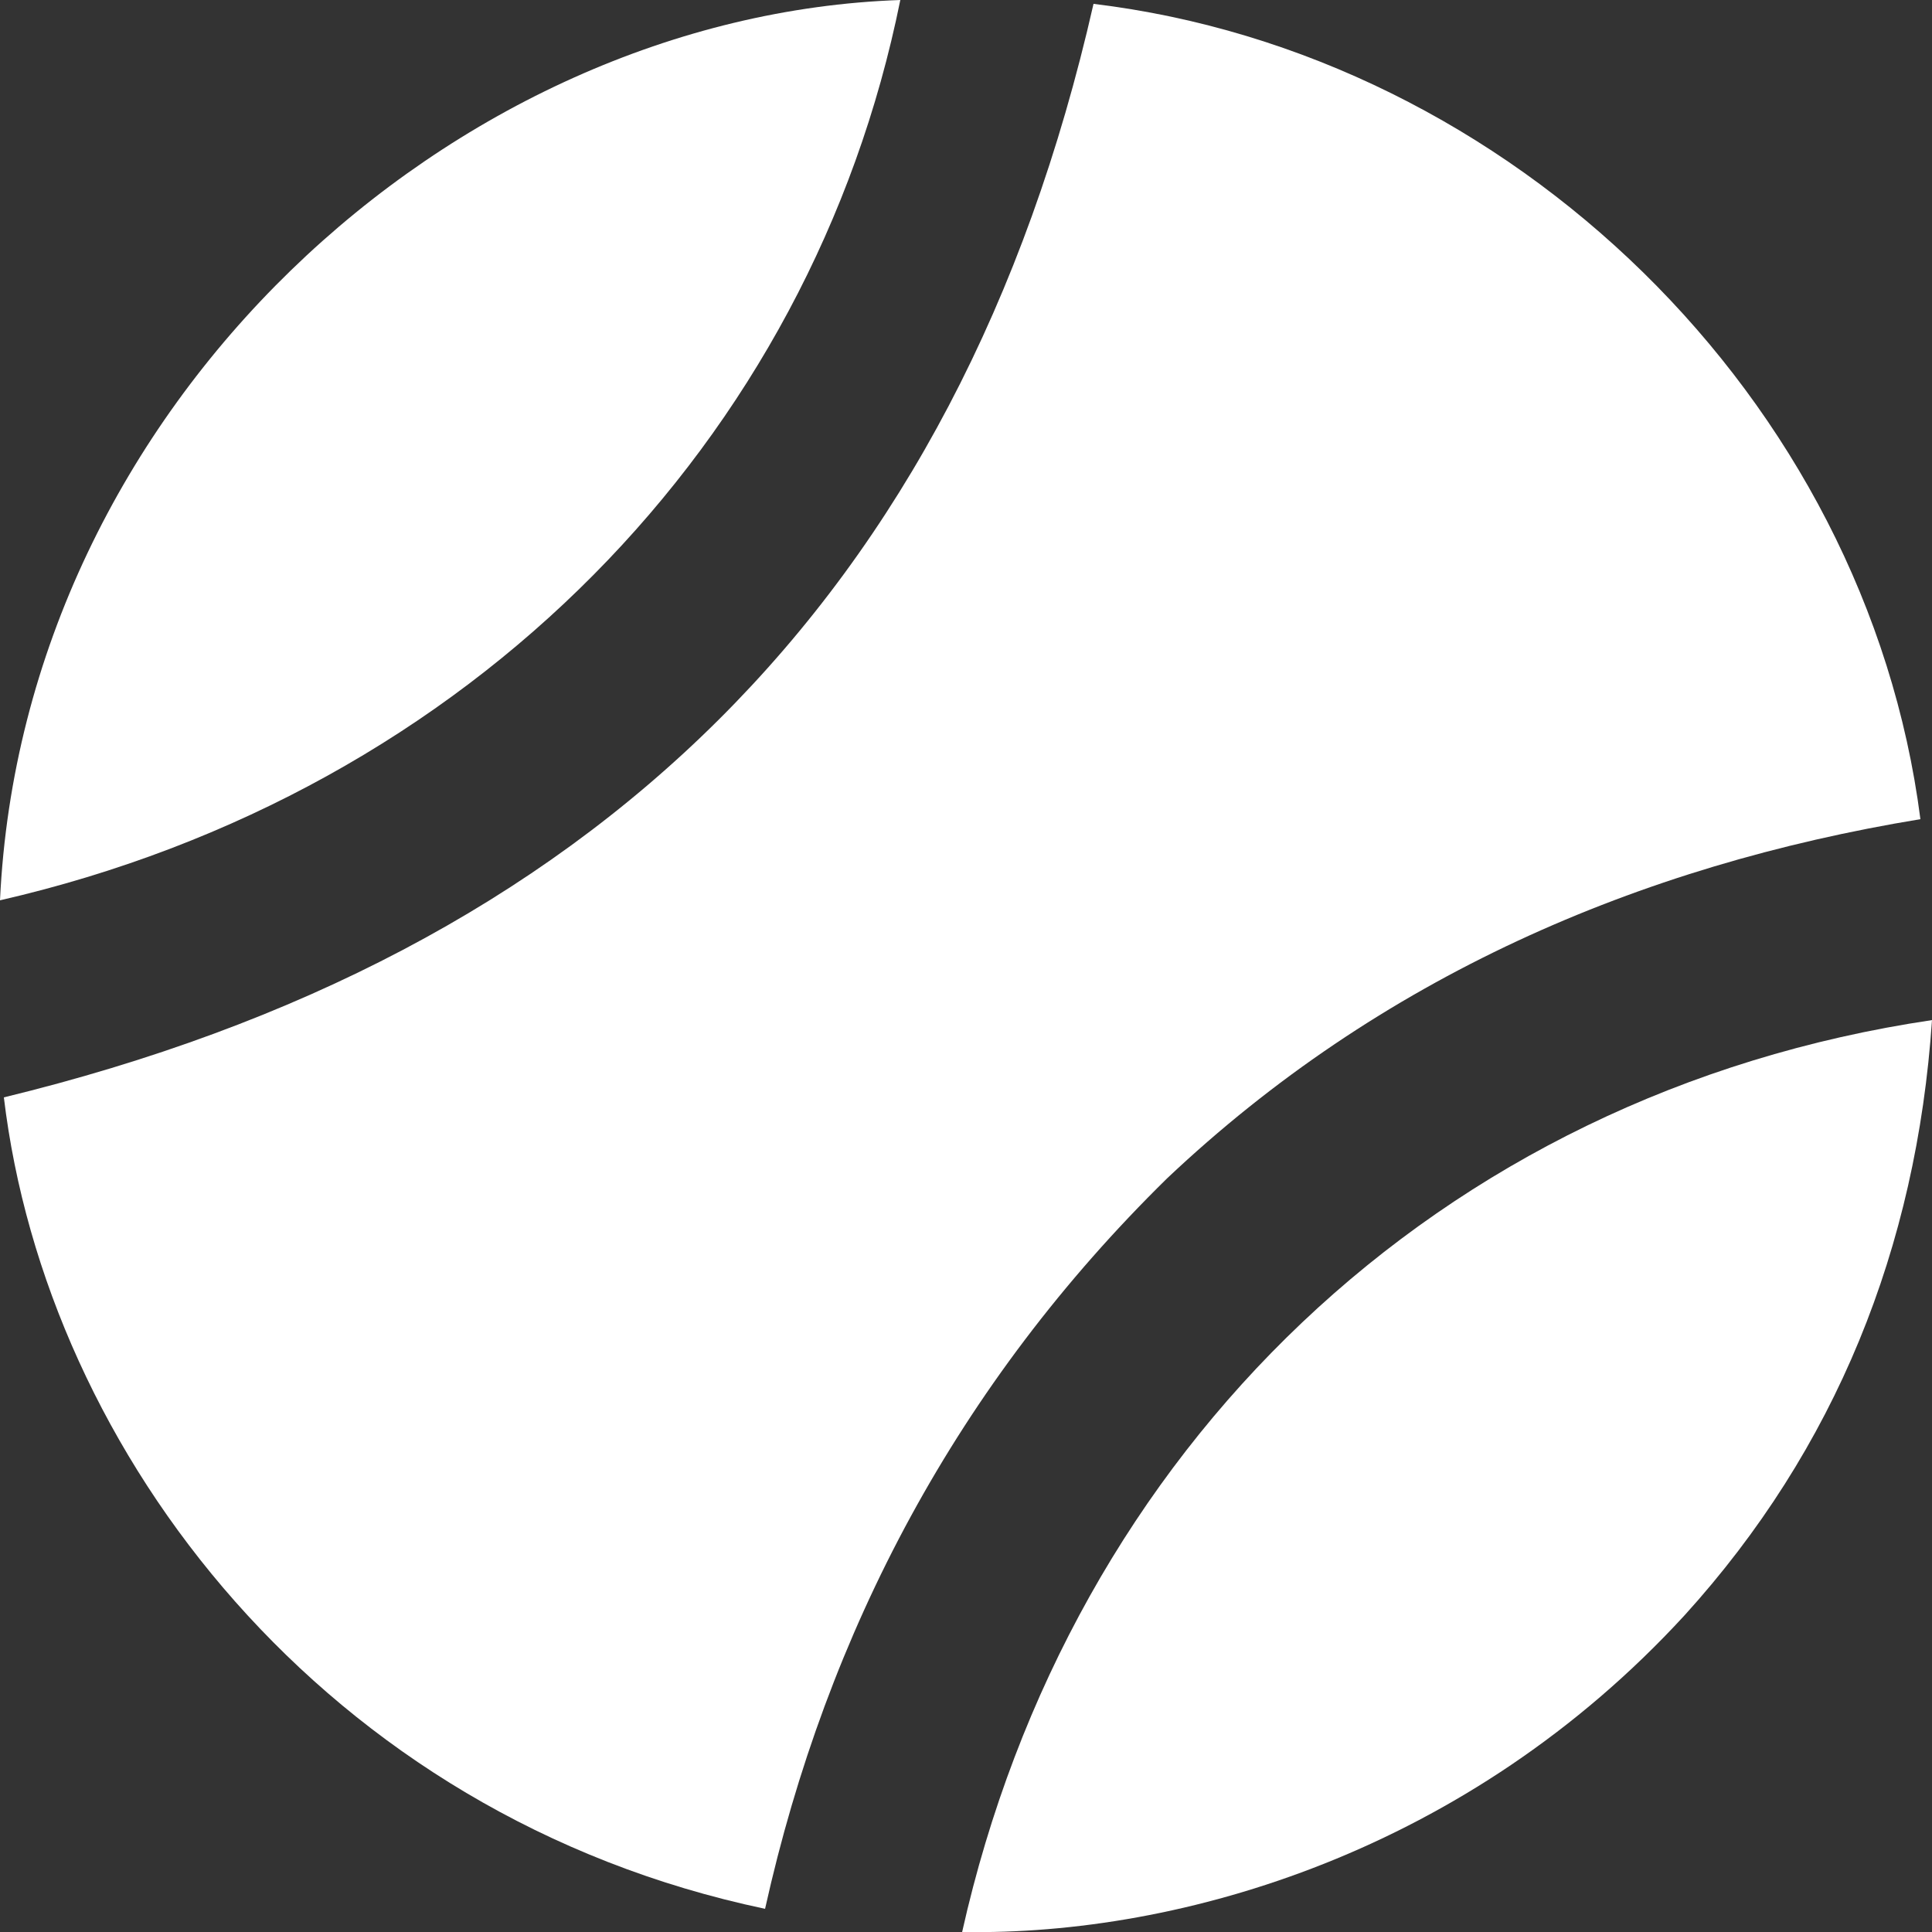
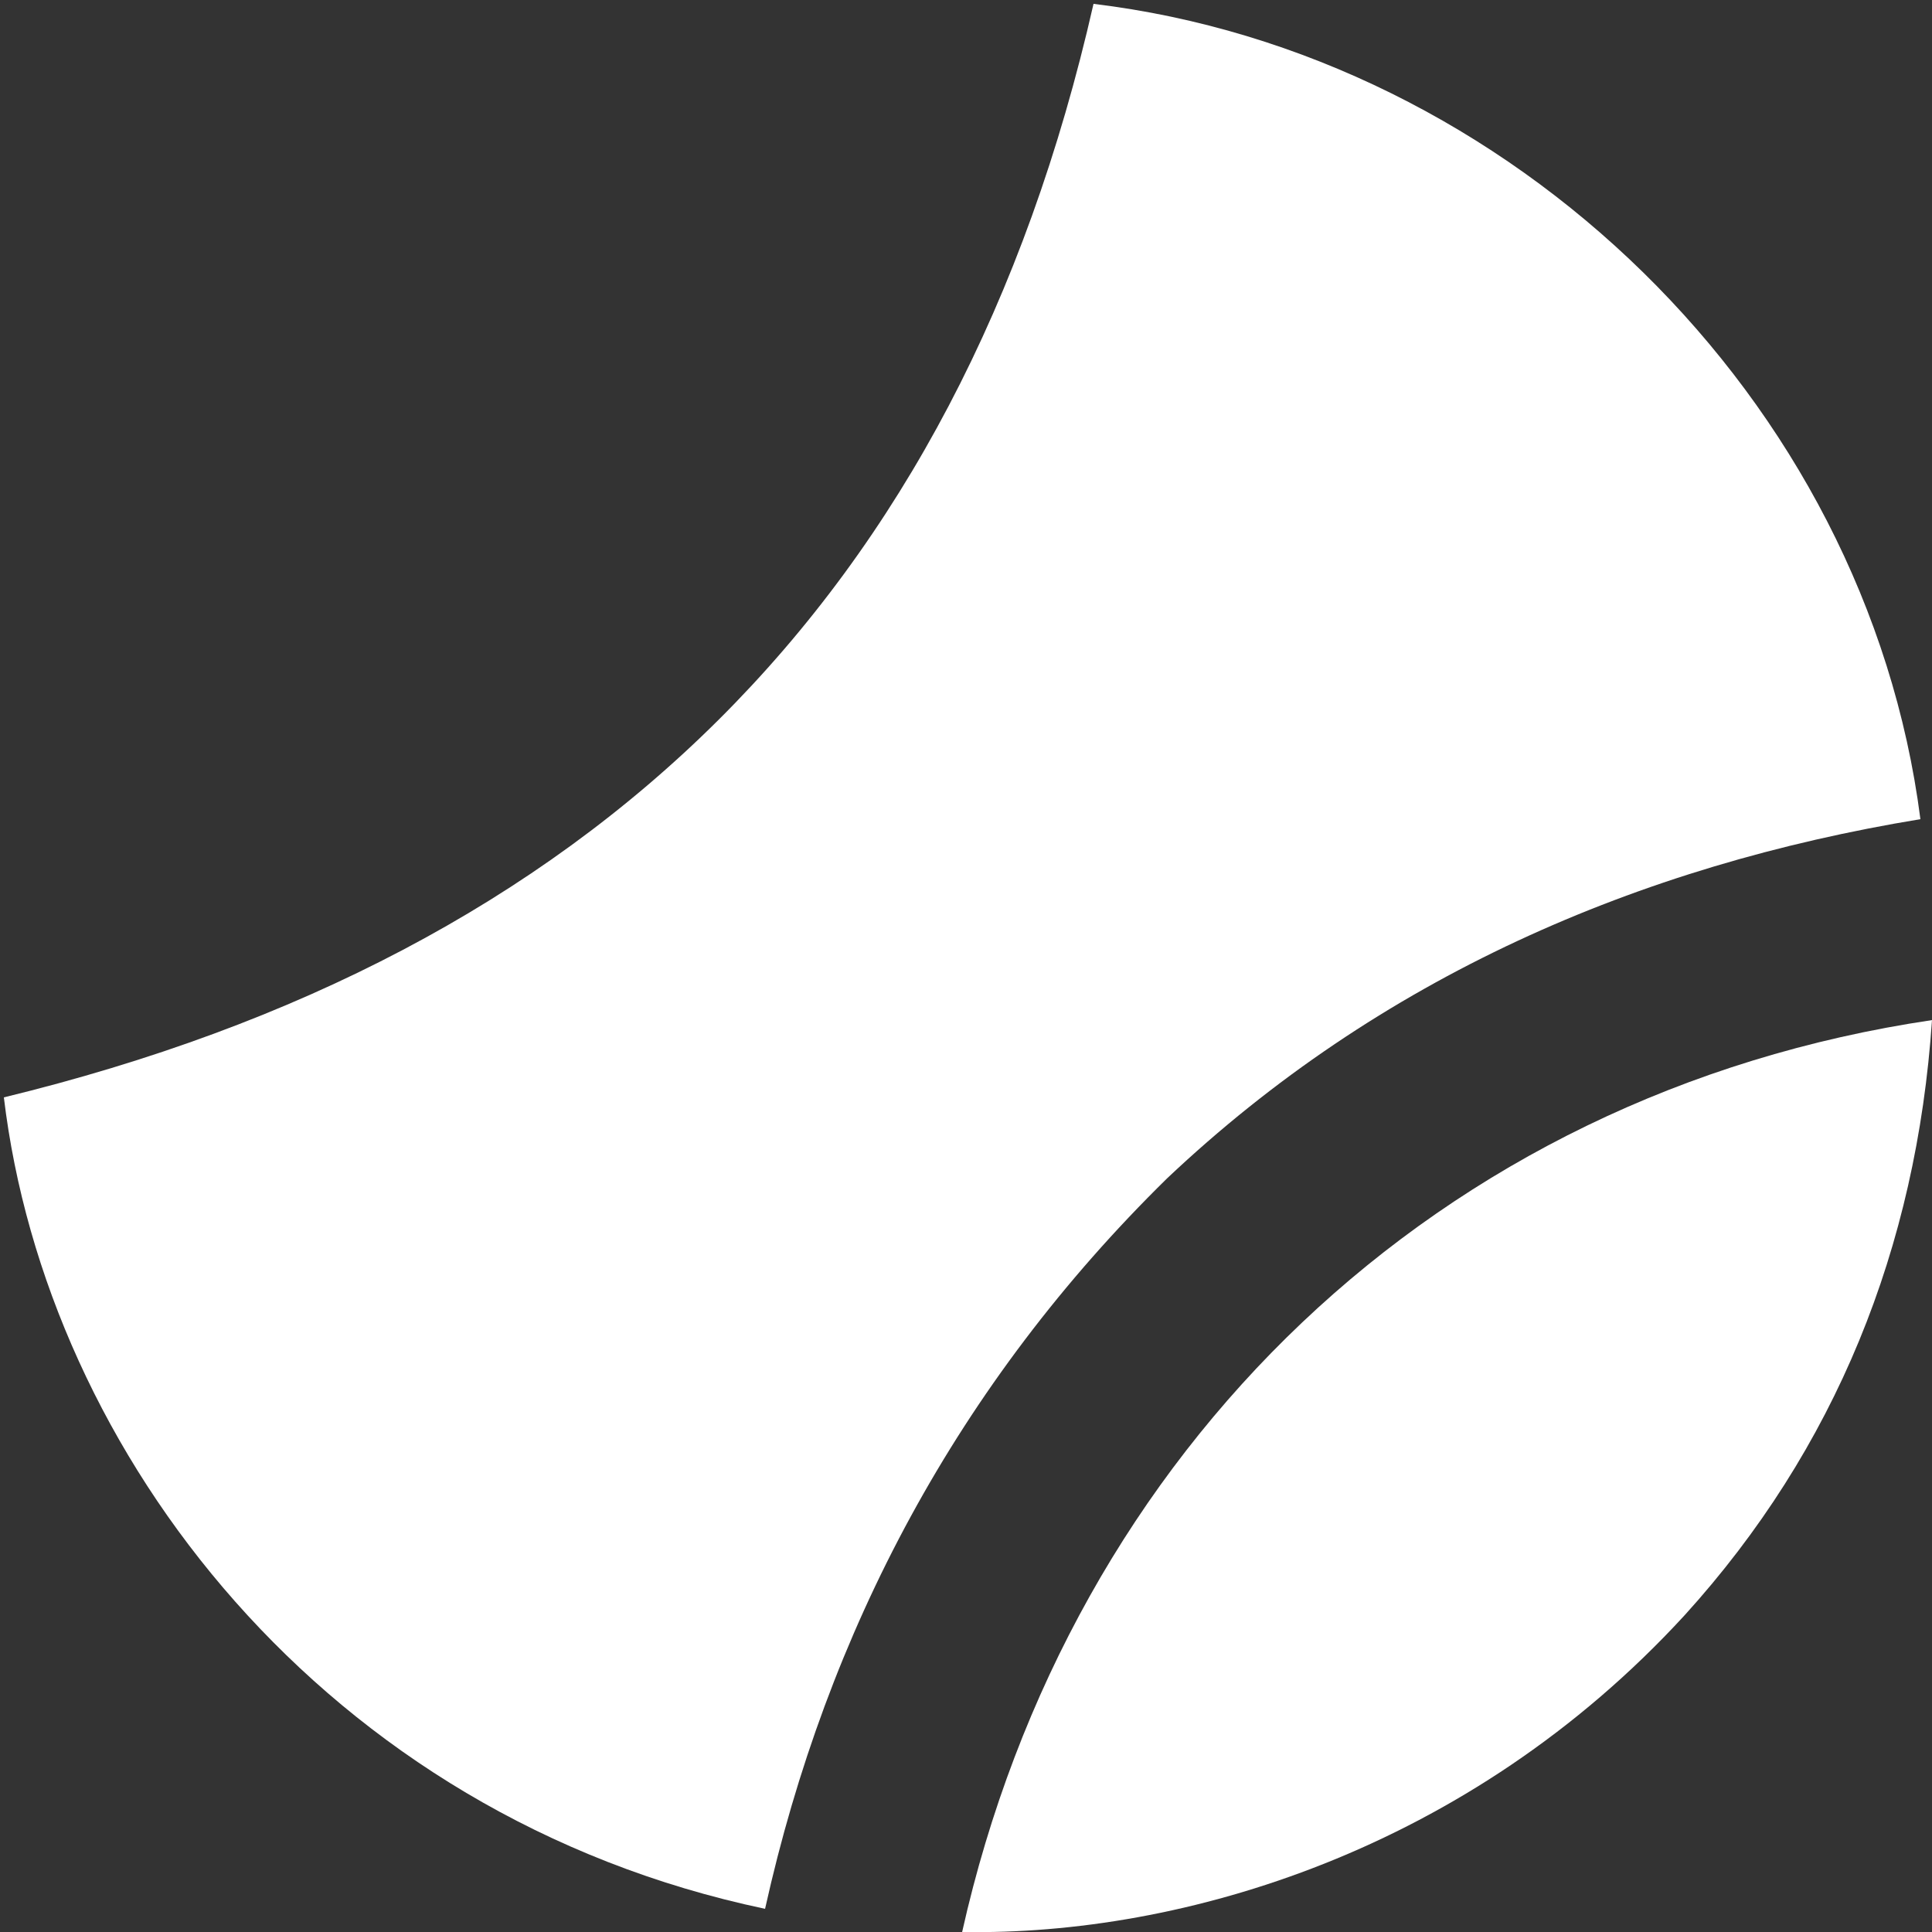
<svg xmlns="http://www.w3.org/2000/svg" version="1.1" id="Layer_1" x="0px" y="0px" viewBox="0 0 50 50" style="enable-background:new 0 0 50 50;" xml:space="preserve">
  <rect x="0" y="0" width="50" height="50" fill="#333333" stroke="none" />
  <style type="text/css">
	.st0{fill:#FFFFFF;}
</style>
  <g>
    <path class="st0" d="M19.8,49.4C8.4,47,1.2,37.6,0.1,28.4c15.2-3.7,24.7-12.9,28.2-28.3c10.8,1.3,20,10.2,21.4,21.1   c-7.3,1.2-14,4.1-19.5,9.3C24.8,35.8,21.4,42.2,19.8,49.4z" />
    <path class="st0" d="M24.9,50C27.7,37.5,37.2,28.3,50,26.4c-0.4,5.9-2.5,11.1-6.4,15.4C38,47.9,30.6,50.1,24.9,50z" />
-     <path class="st0" d="M0,23.3C0.6,10.5,11.7,0.4,23.3,0C21,11.4,12.2,20.5,0,23.3z" />
  </g>
</svg>